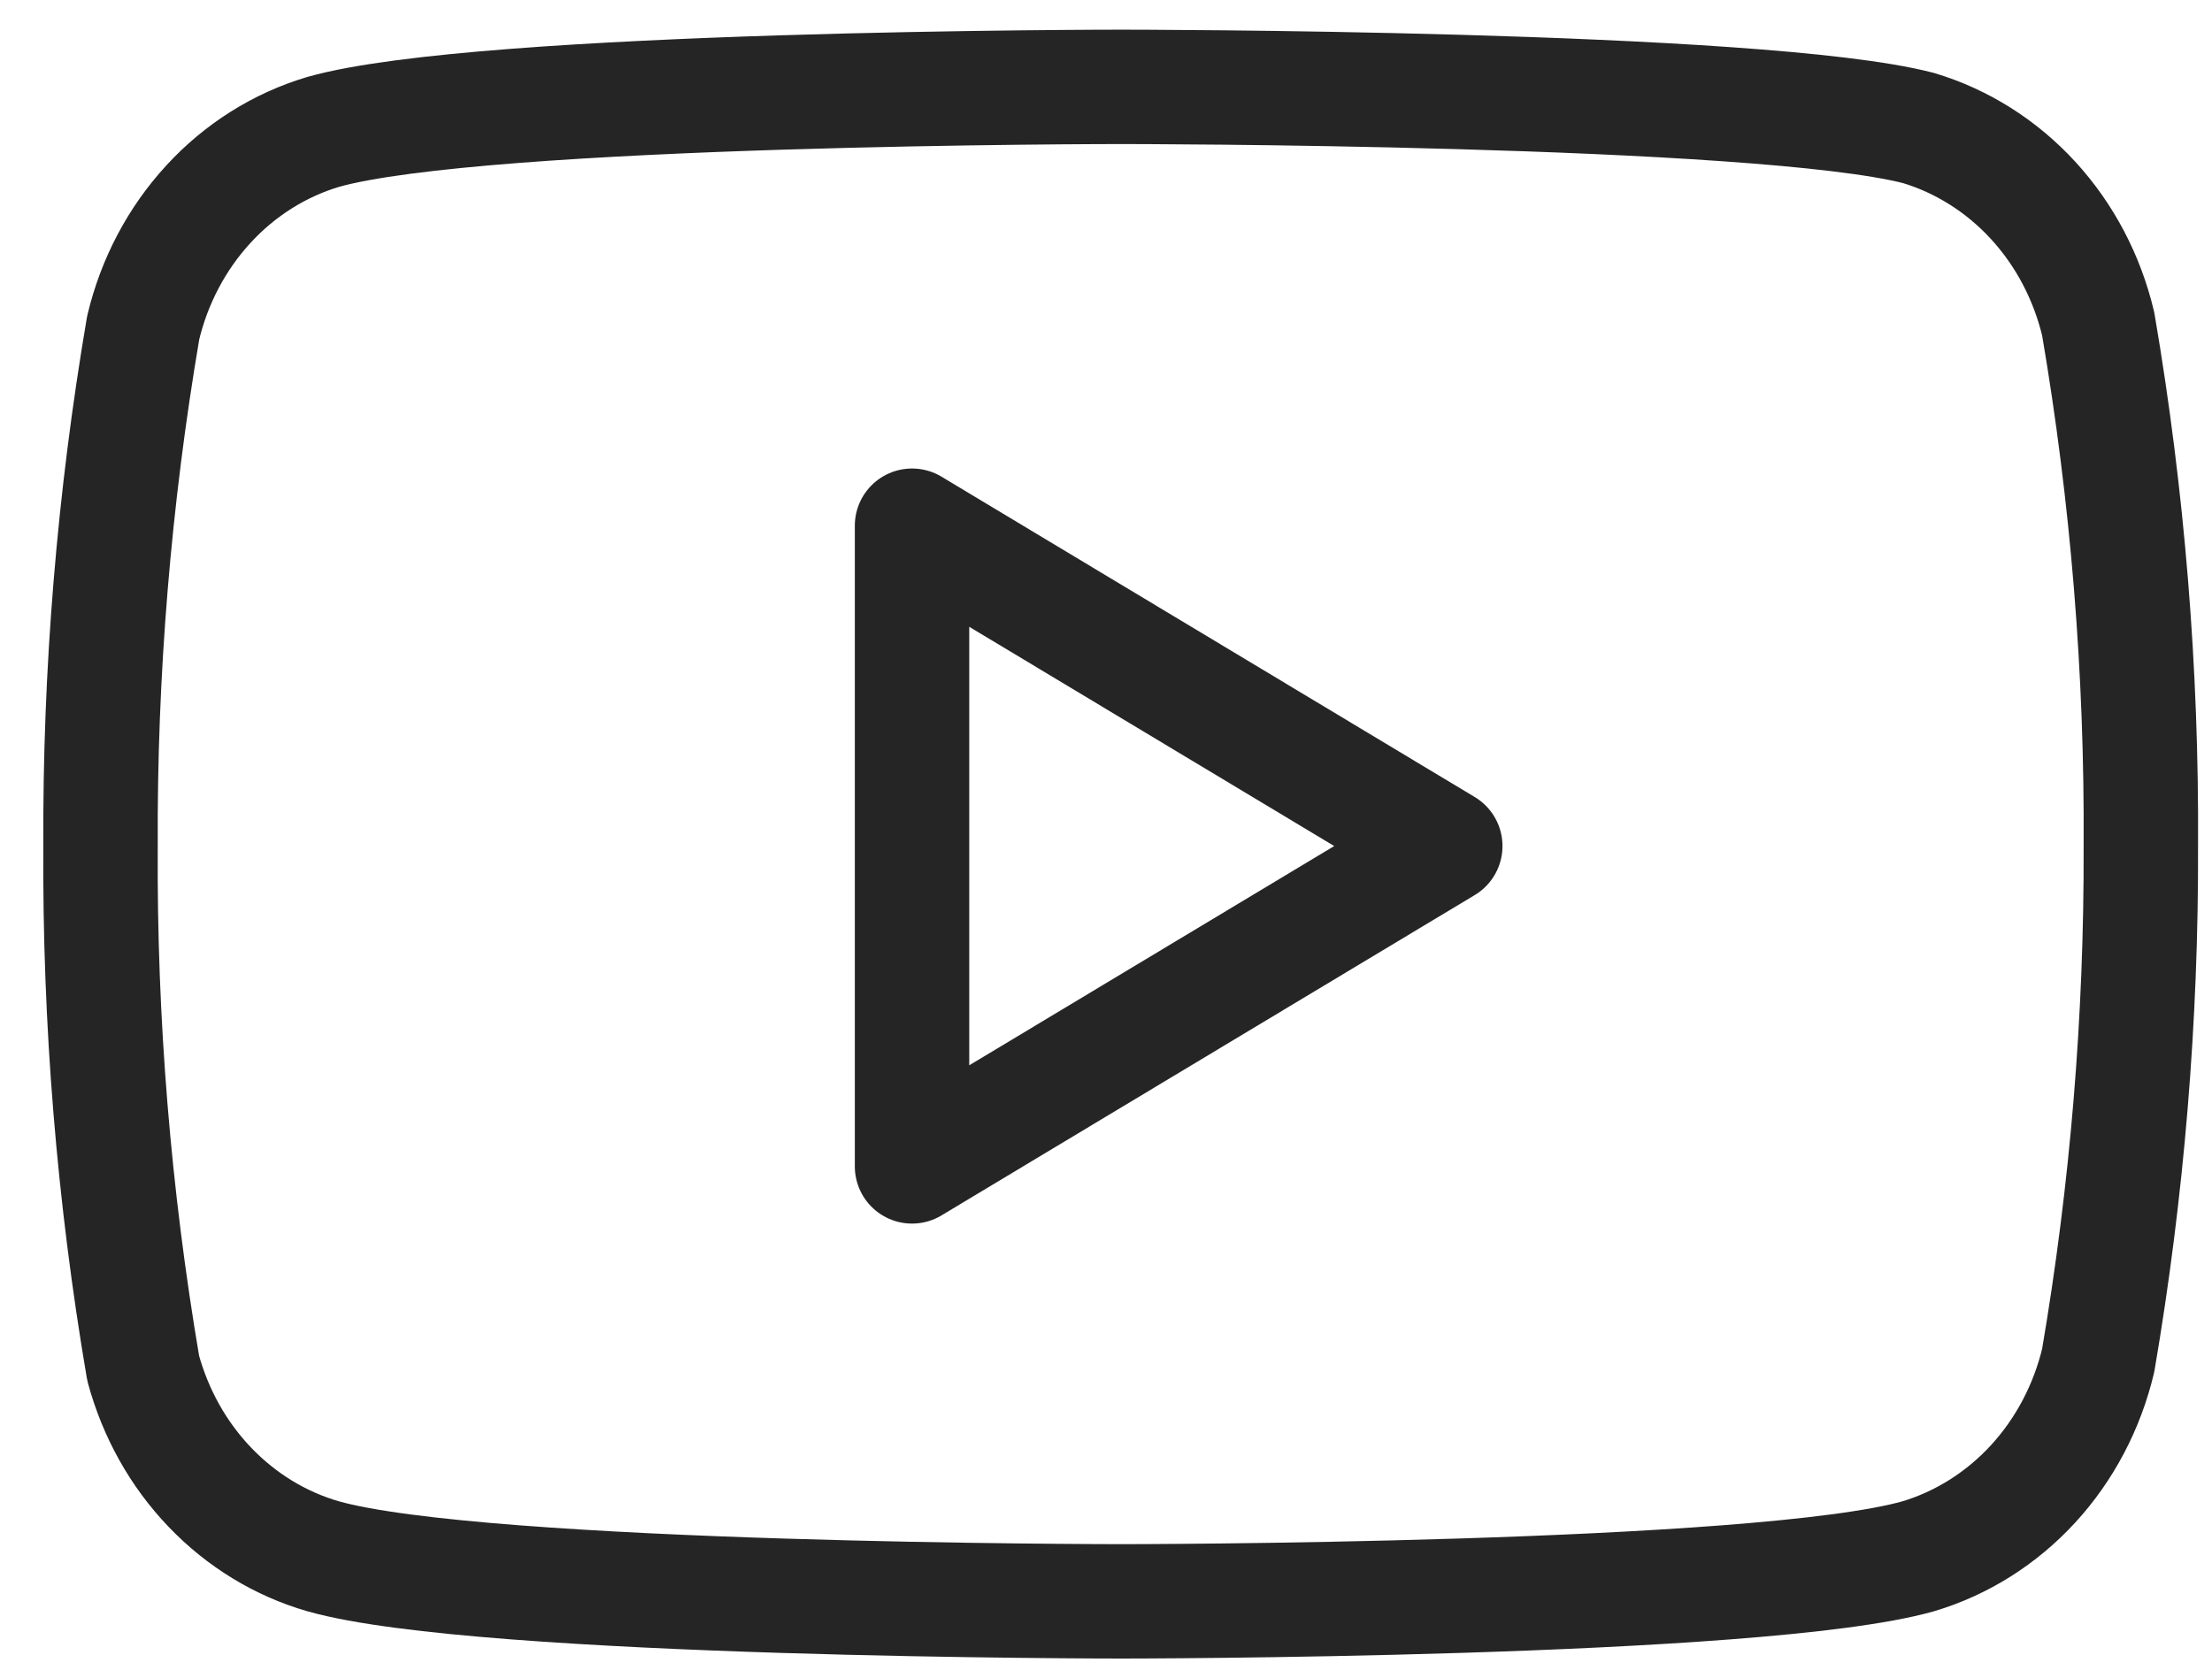
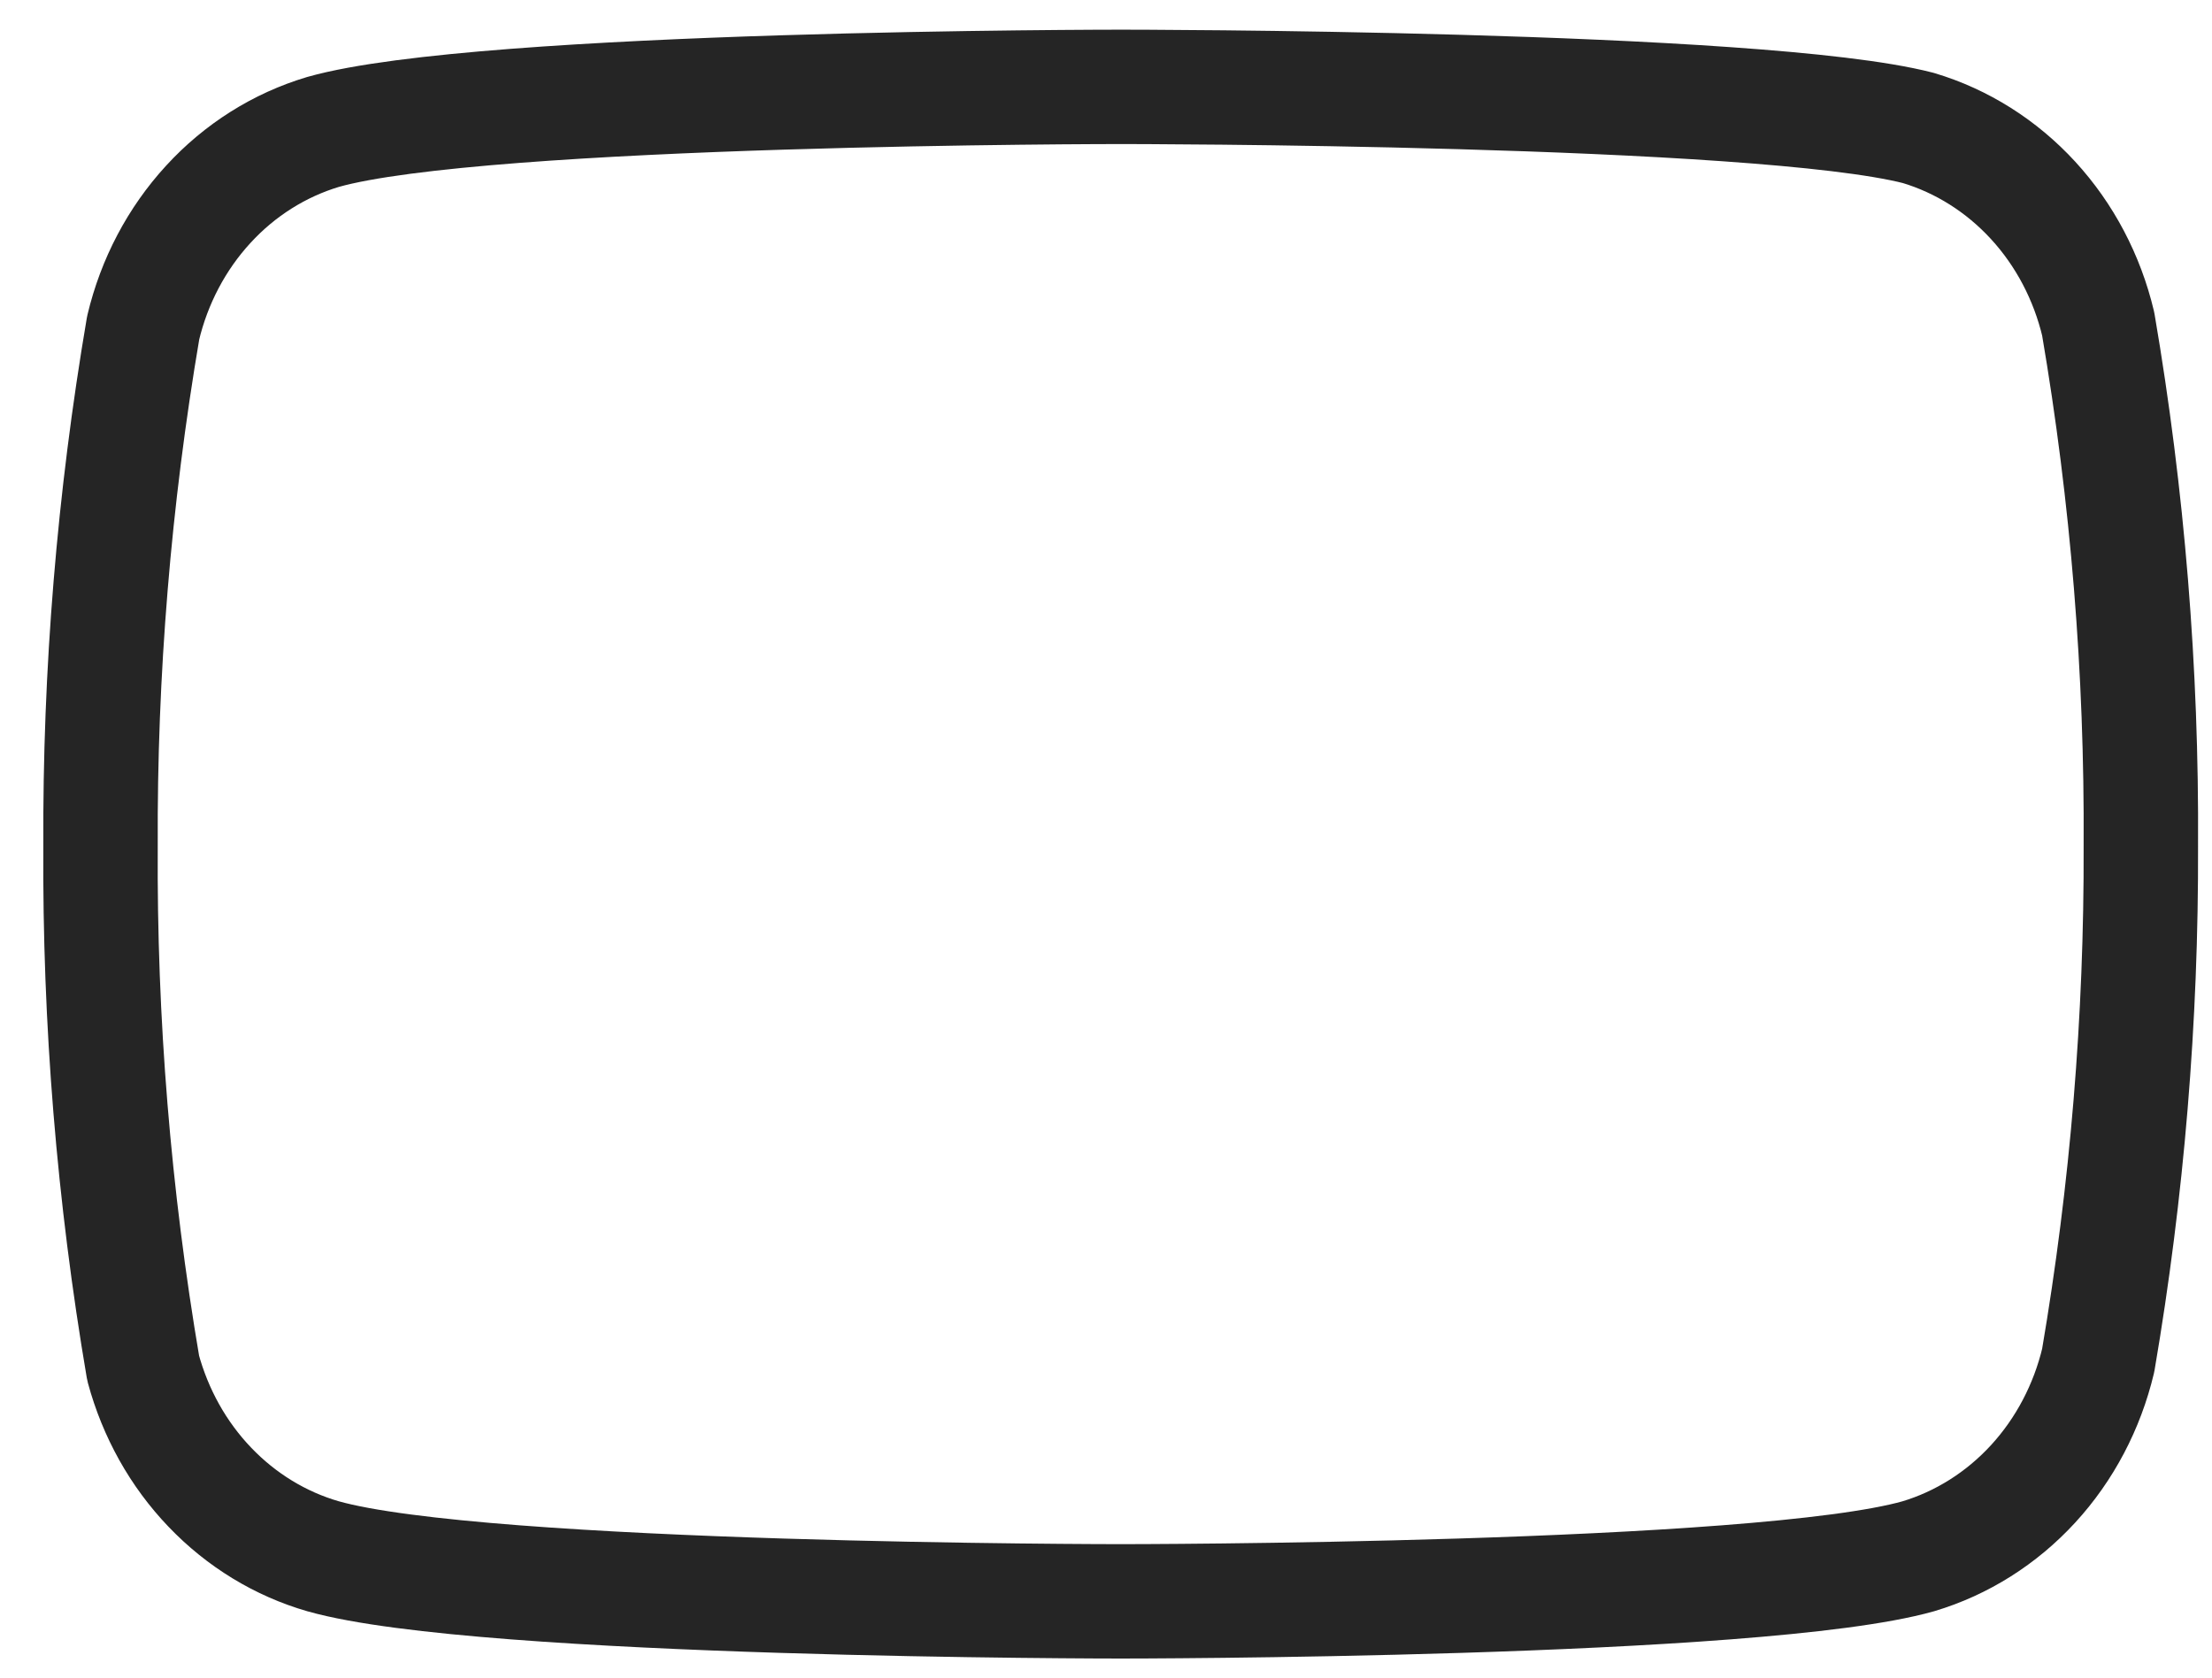
<svg xmlns="http://www.w3.org/2000/svg" width="29" height="22" viewBox="0 0 29 22" fill="none">
  <path d="M27.508 4.248C27.363 3.638 27.069 3.079 26.655 2.628C26.241 2.177 25.721 1.849 25.149 1.678C23.058 1.139 14.693 1.139 14.693 1.139C14.693 1.139 6.327 1.139 4.236 1.73C3.664 1.901 3.144 2.228 2.73 2.68C2.316 3.131 2.022 3.689 1.877 4.299C1.495 6.542 1.307 8.816 1.318 11.095C1.304 13.391 1.492 15.683 1.877 17.942C2.037 18.533 2.337 19.071 2.751 19.503C3.164 19.935 3.675 20.247 4.236 20.409C6.327 21 14.693 21 14.693 21C14.693 21 23.058 21 25.149 20.409C25.721 20.238 26.241 19.91 26.655 19.459C27.069 19.008 27.363 18.449 27.508 17.84C27.888 15.614 28.075 13.357 28.067 11.095C28.081 8.799 27.894 6.507 27.508 4.248Z" stroke="#252525" stroke-width="1.5" stroke-linecap="round" stroke-linejoin="round" />
-   <path d="M11.957 15.296L18.948 11.095L11.957 6.894V15.296Z" stroke="#252525" stroke-width="1.5" stroke-linecap="round" stroke-linejoin="round" />
</svg>